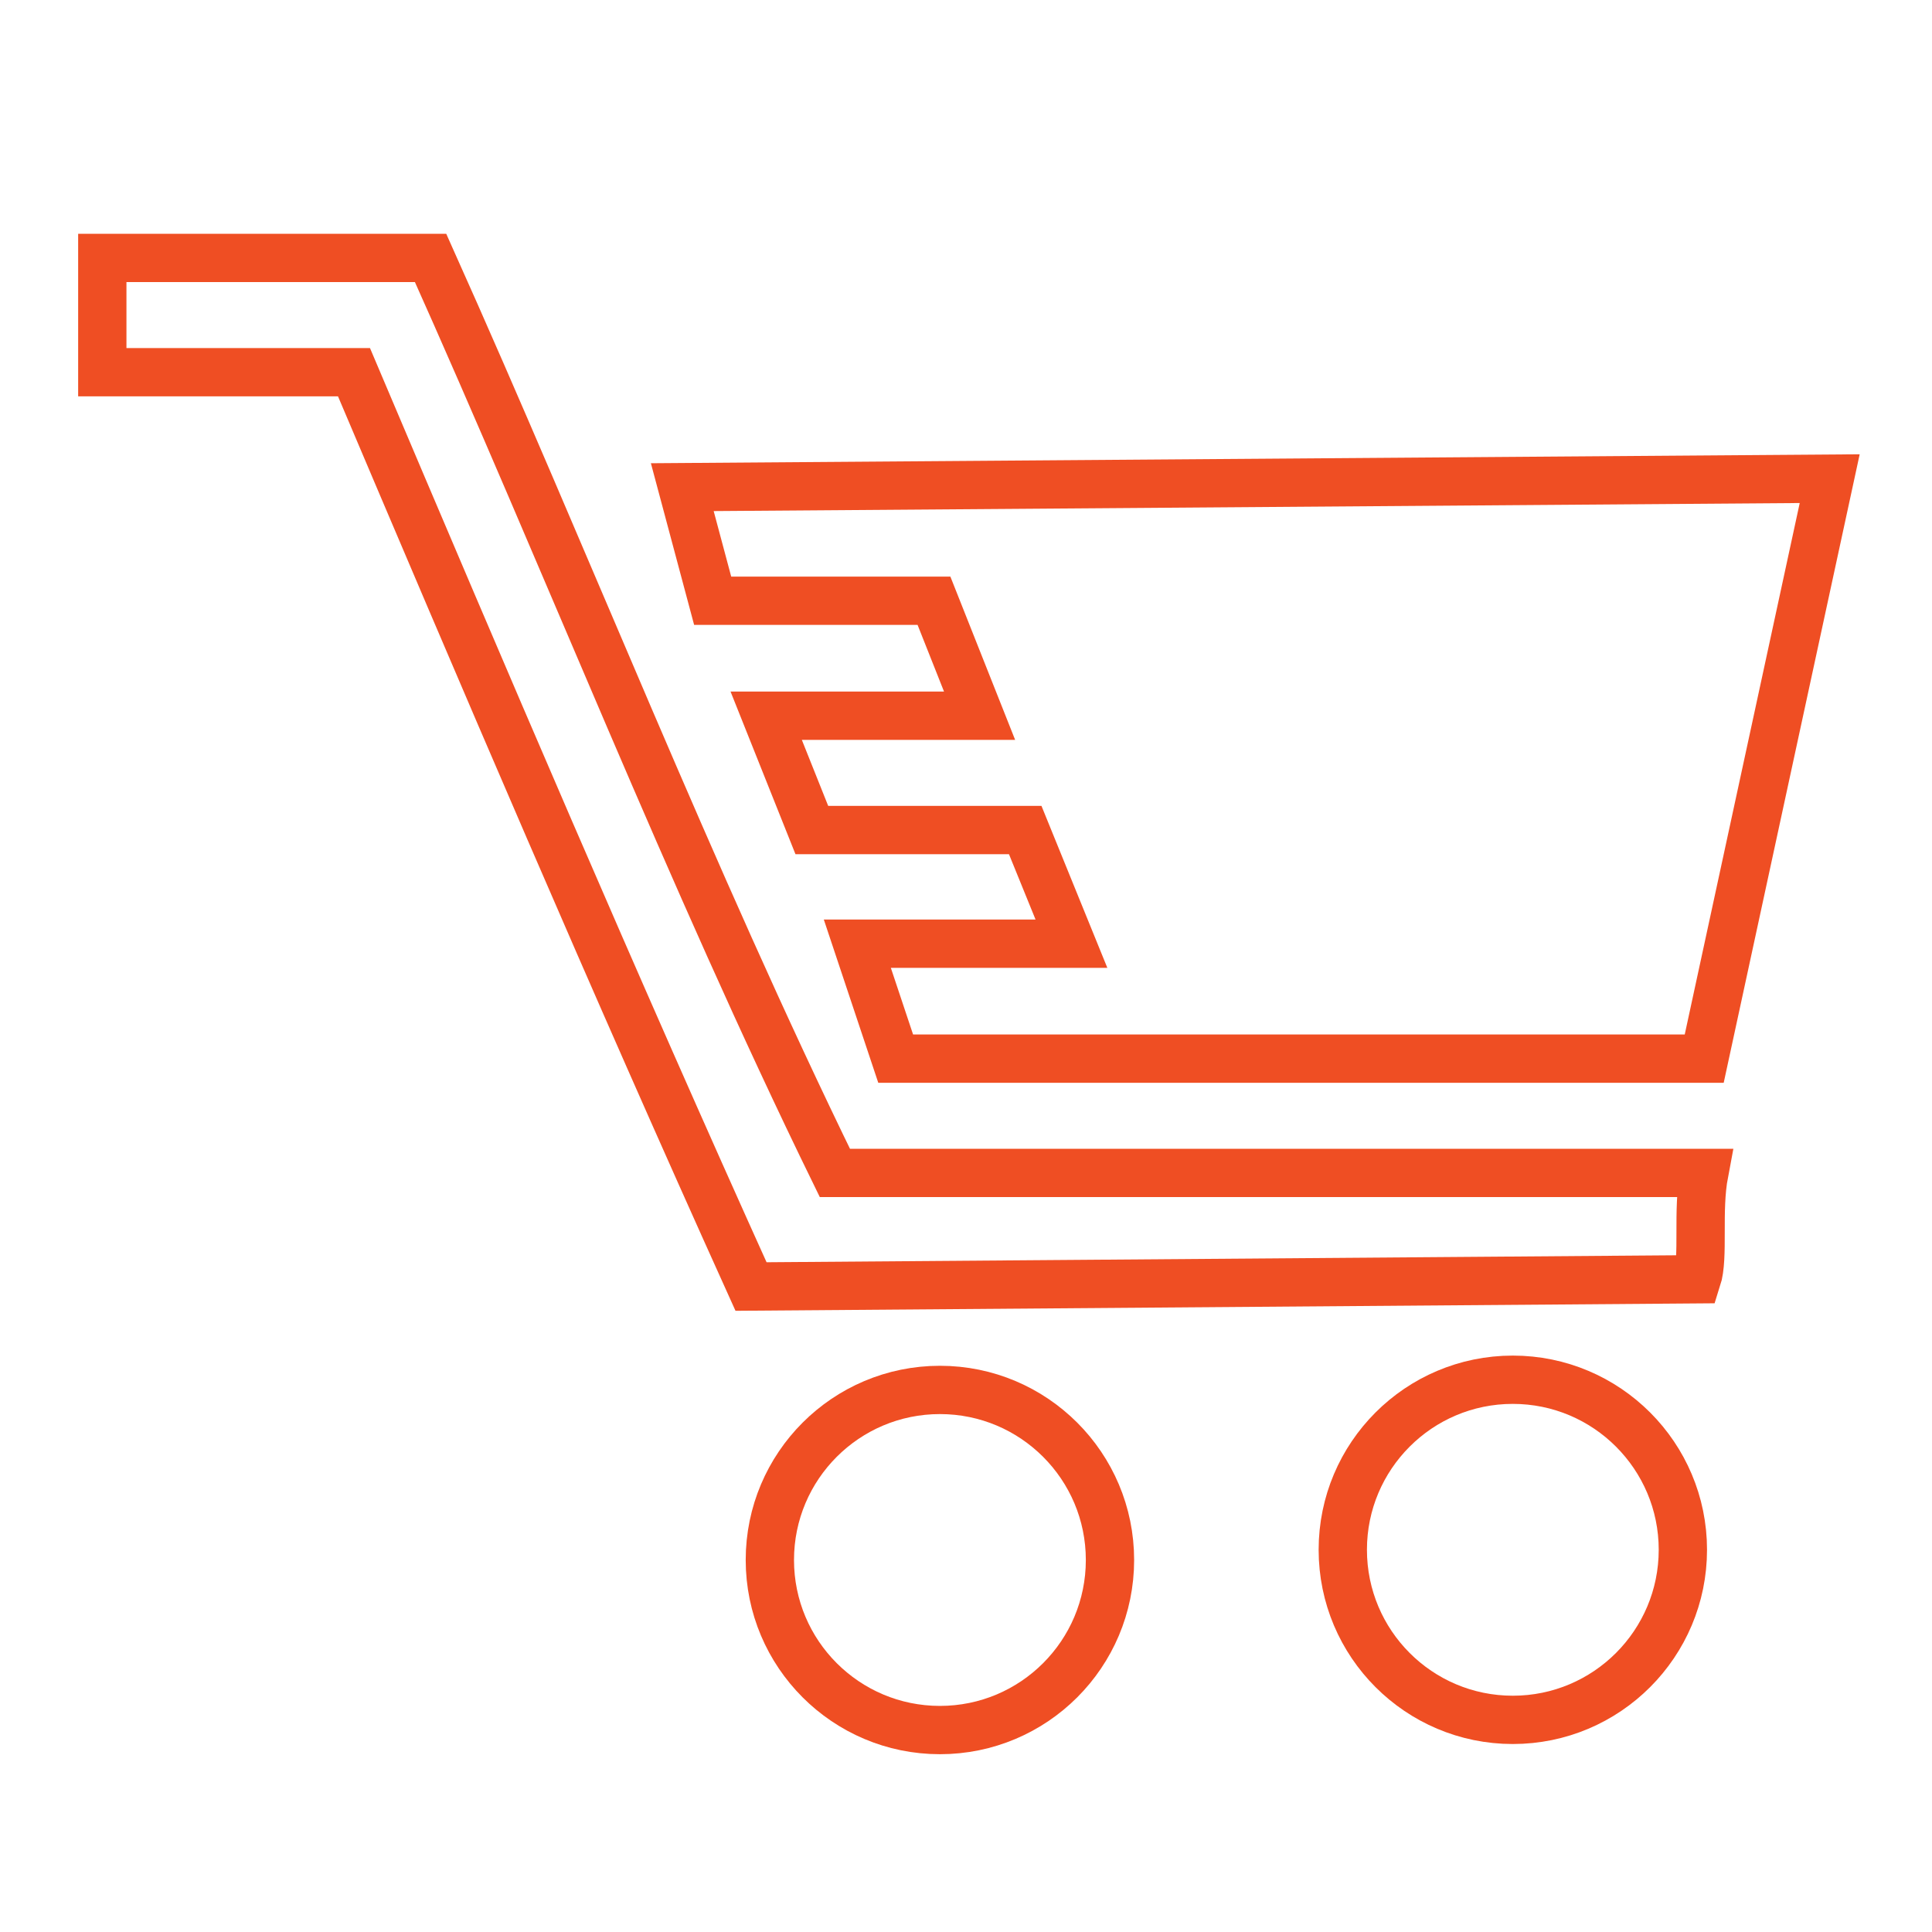
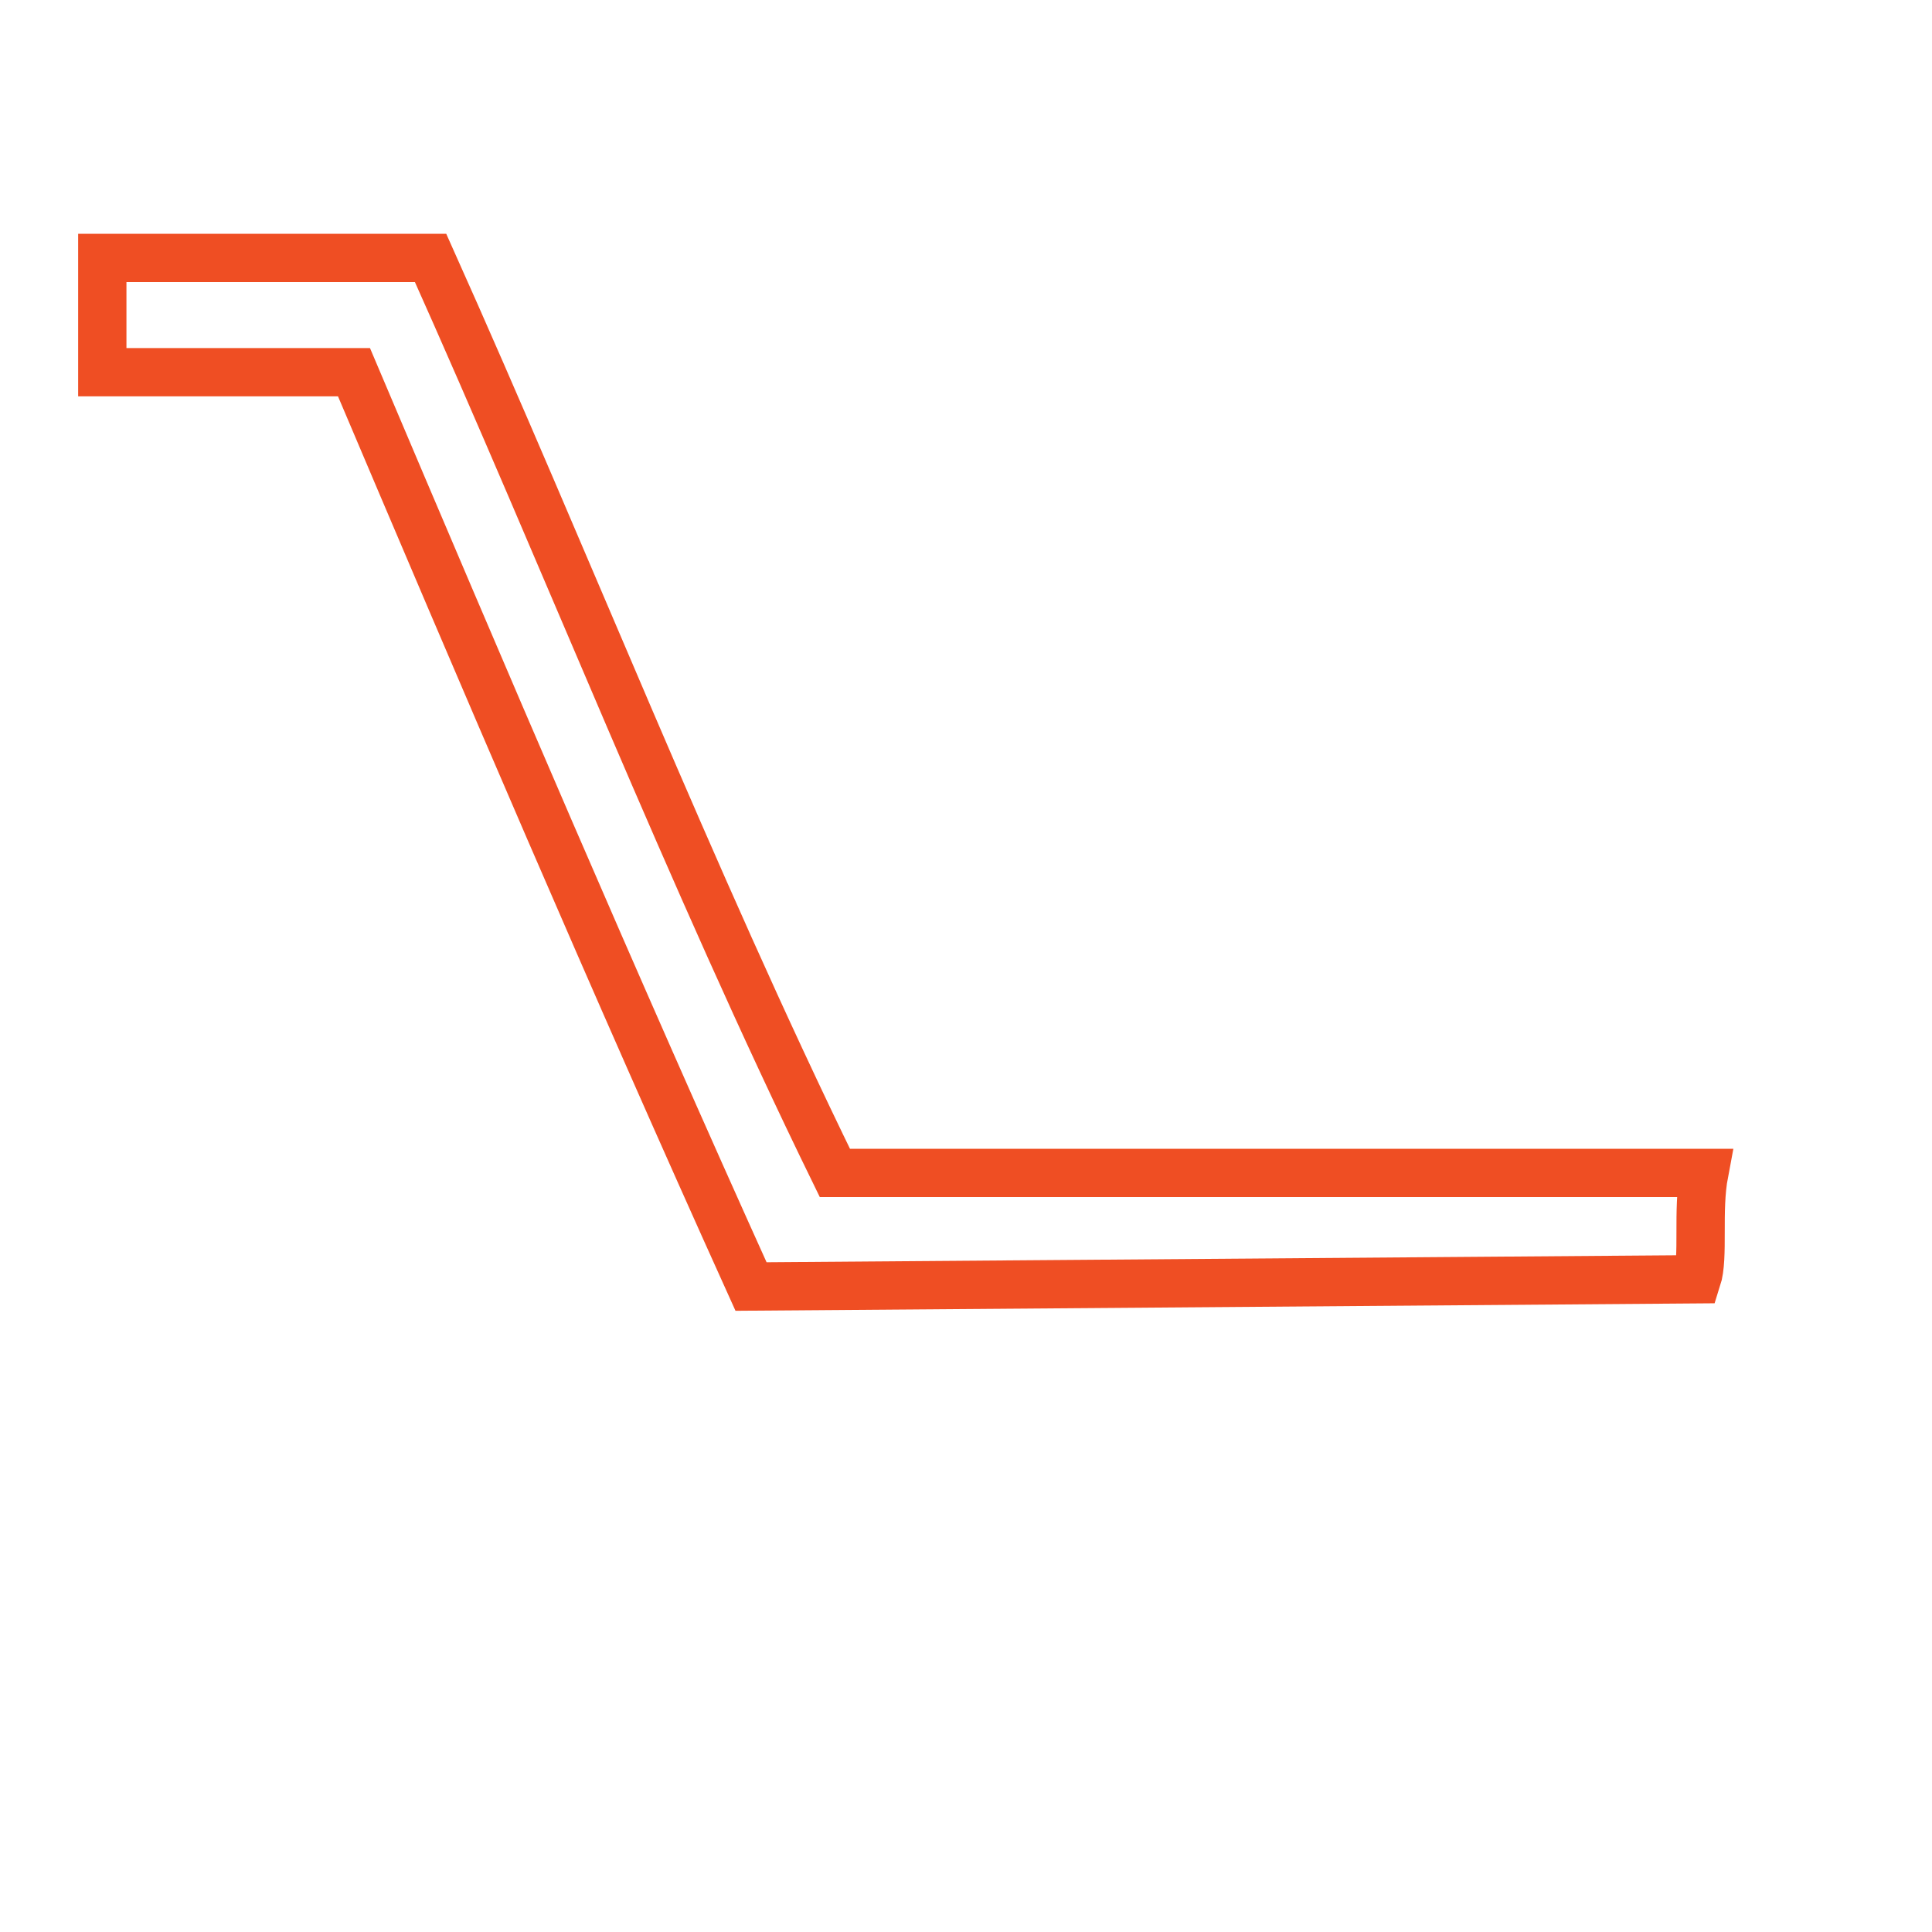
<svg xmlns="http://www.w3.org/2000/svg" version="1.1" id="Layer_1" x="0px" y="0px" width="40px" height="40px" viewBox="0 0 40 40" enable-background="new 0 0 40 40" xml:space="preserve">
  <path fill="none" stroke="#EF4E23" stroke-miterlimit="10" d="M35.284,24.284H17.285c-3.008-6.155-5.537-12.626-8.37-18.944H2.118  v2.366h5.211c2.68,6.319,5.375,12.637,8.22,18.93l19.585-0.15C35.284,26.021,35.134,25.077,35.284,24.284z" />
-   <polygon fill="none" stroke="#EF4E23" stroke-miterlimit="10" points="18.544,21.918 35.284,21.918 37.882,9.91 14.126,10.086   14.755,12.438 19.337,12.438 20.281,14.818 15.863,14.818 16.808,17.185 21.226,17.185 22.183,19.538 17.75,19.538 " />
-   <path fill="none" stroke="#EF4E23" stroke-miterlimit="10" d="M34.842,32.086c0,1.944-1.576,3.522-3.521,3.522  s-3.52-1.578-3.52-3.522c0-1.942,1.575-3.52,3.52-3.52S34.842,30.144,34.842,32.086z" />
-   <circle fill="none" stroke="#EF4E23" stroke-miterlimit="10" cx="19.46" cy="32.298" r="3.521" />
</svg>